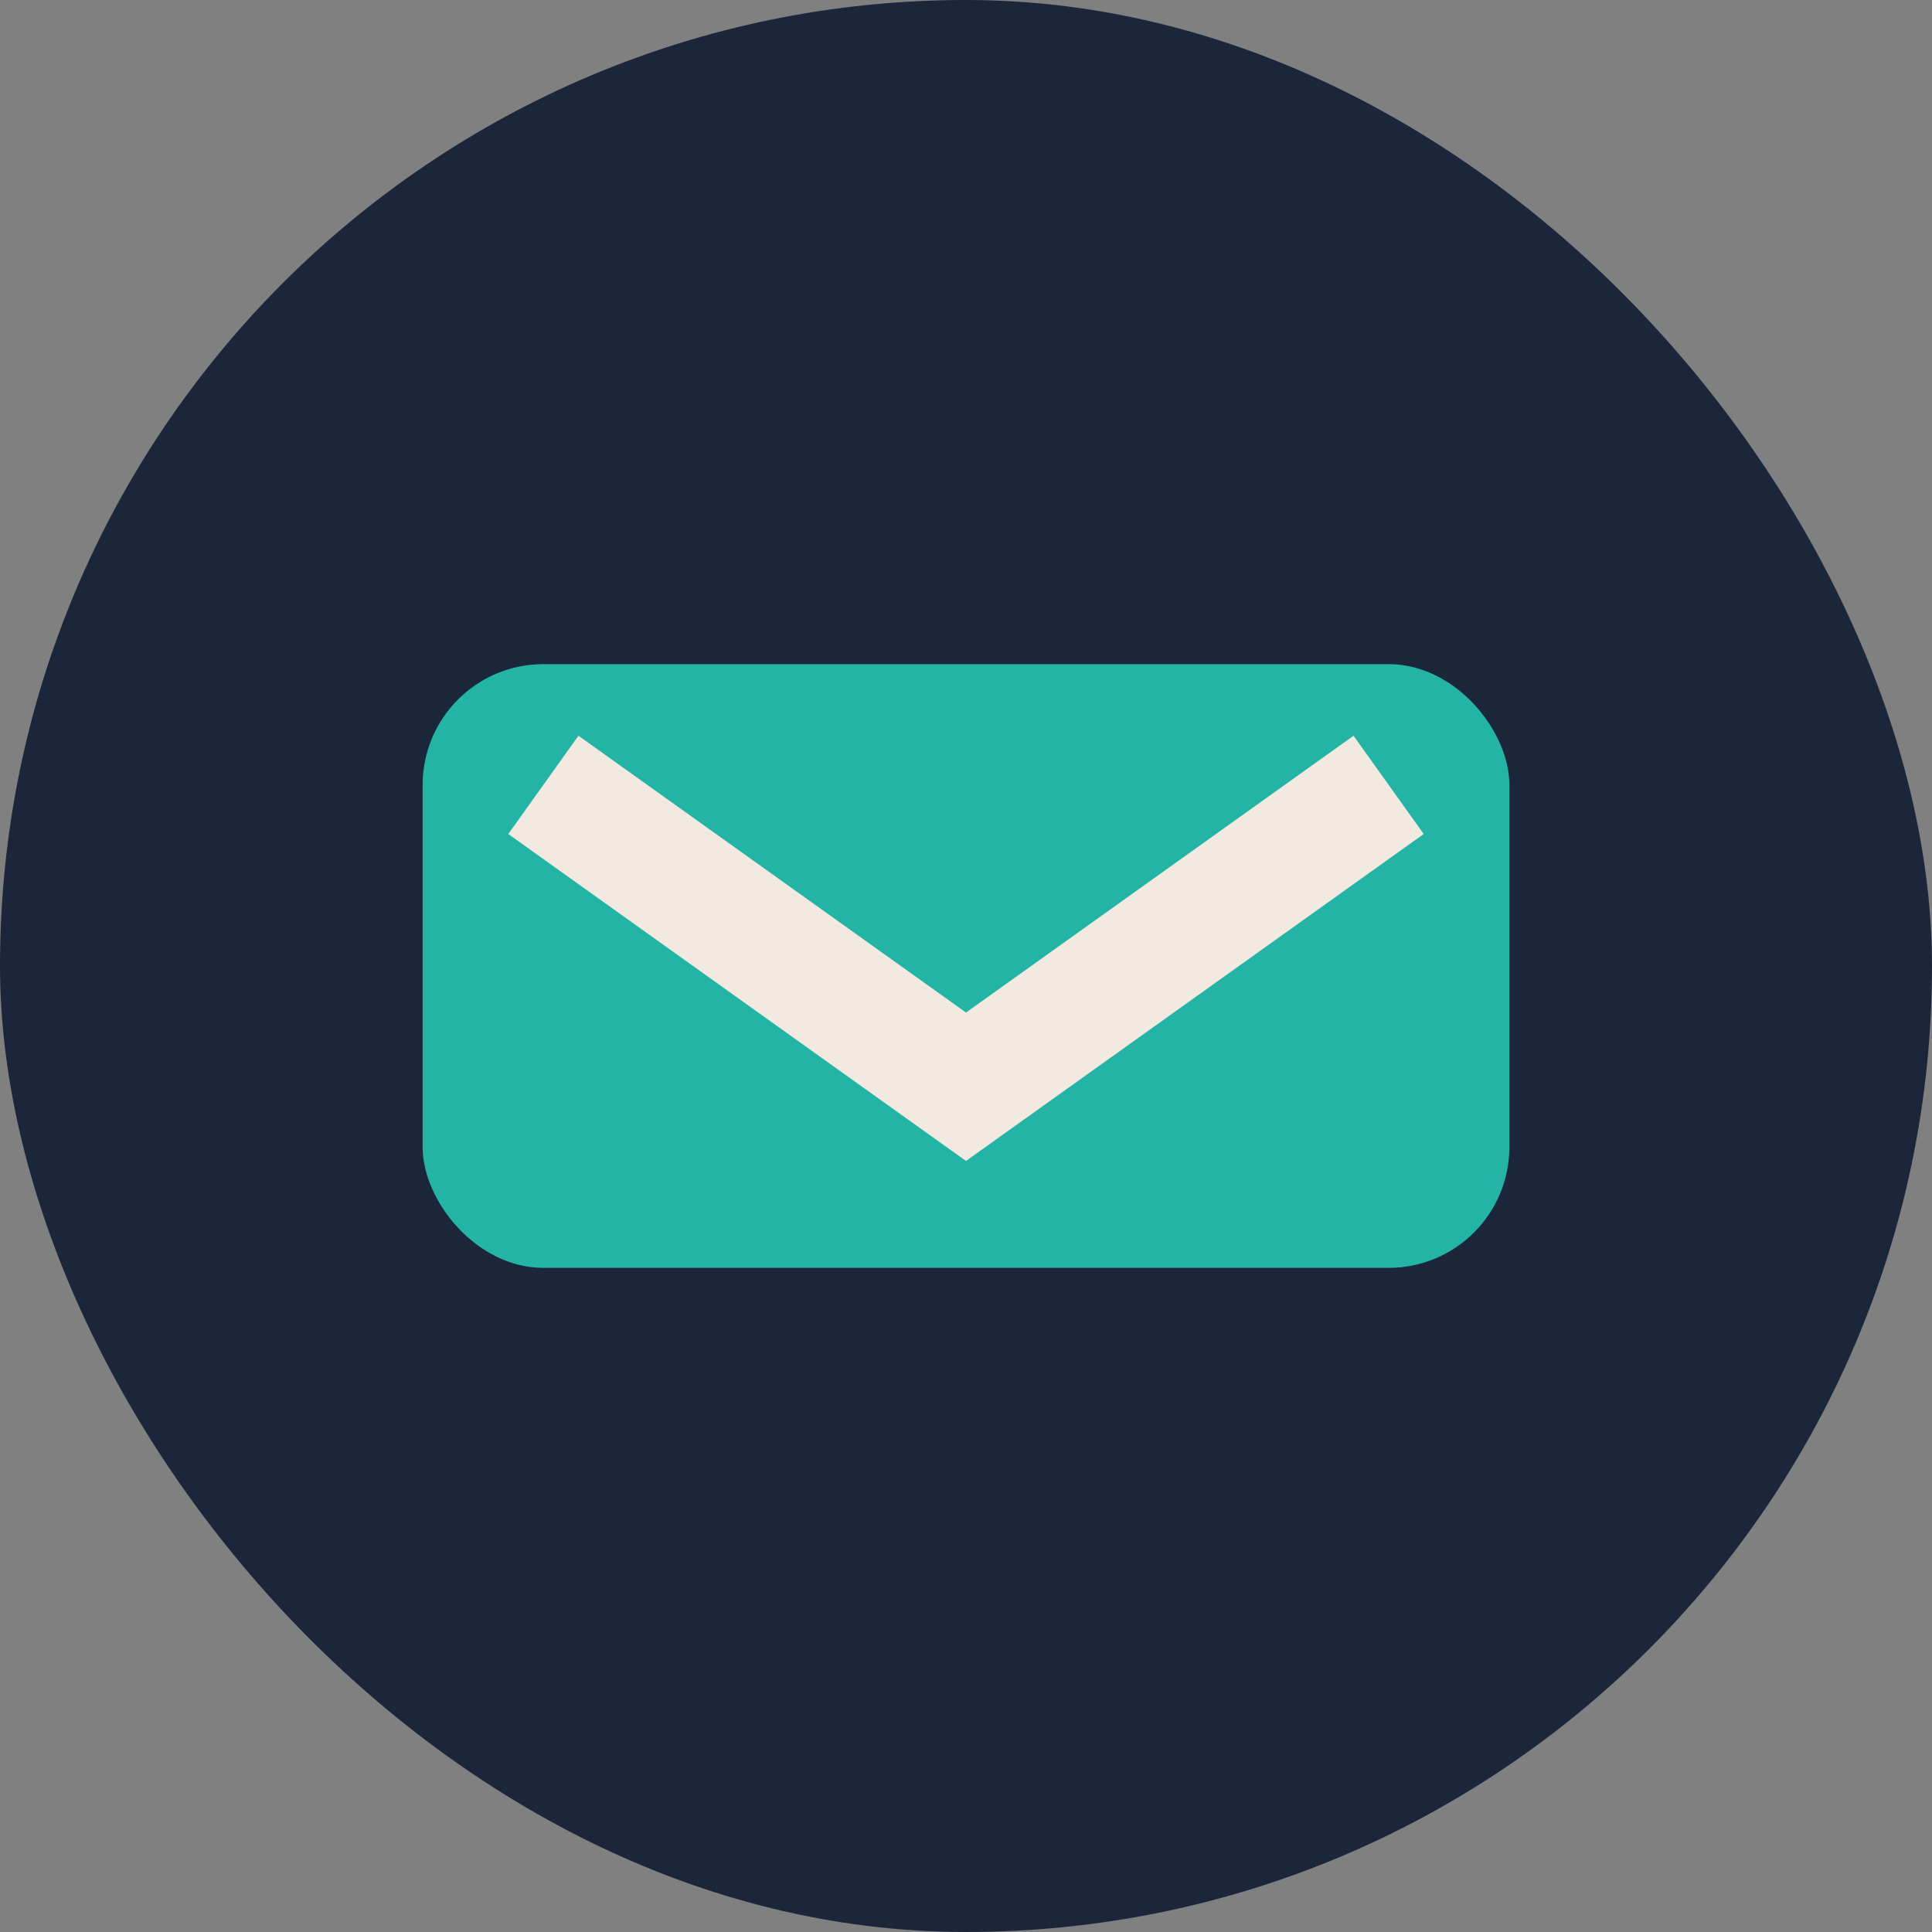
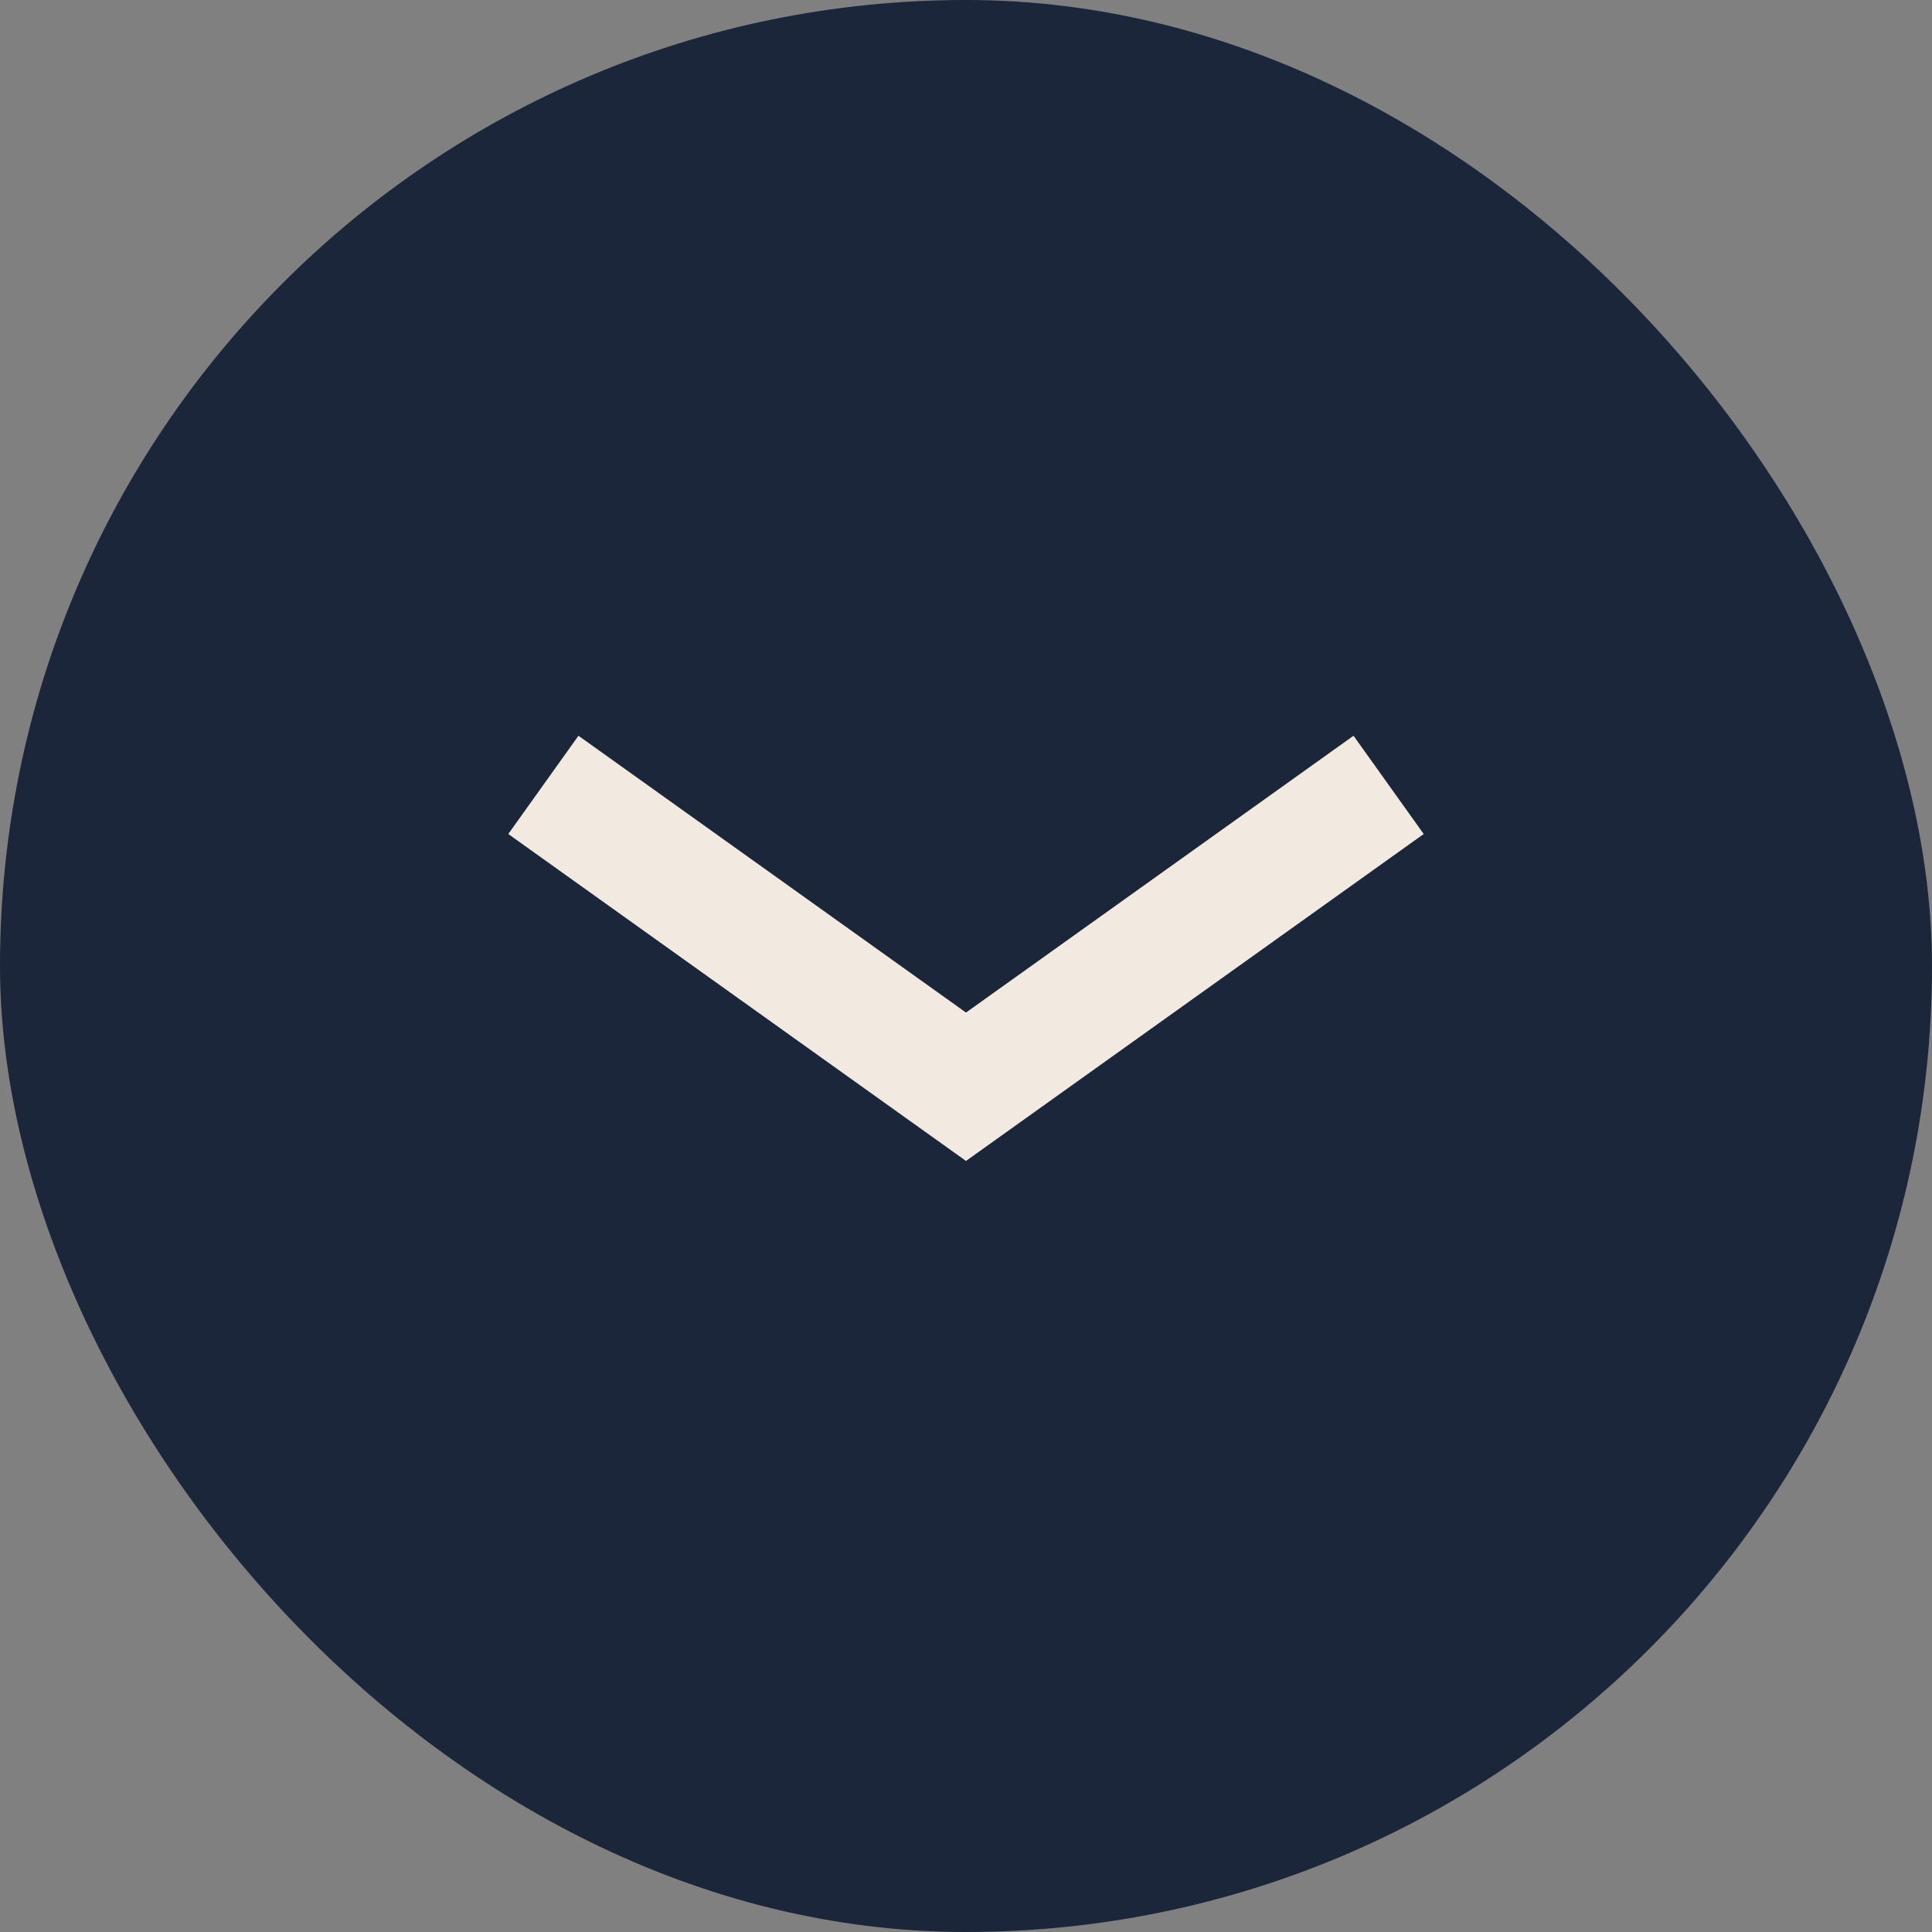
<svg xmlns="http://www.w3.org/2000/svg" width="32" height="32" viewBox="0 0 32 32">
  <rect x="0" y="0" width="32" height="32" fill="#808080" stroke="none" />
  <rect width="32" height="32" rx="16" fill="#1B263B" />
-   <rect x="7" y="11" width="18" height="10" rx="2" fill="#23B4A6" />
  <path d="M9 13l7 5 7-5" fill="none" stroke="#F2E9E1" stroke-width="2" />
</svg>